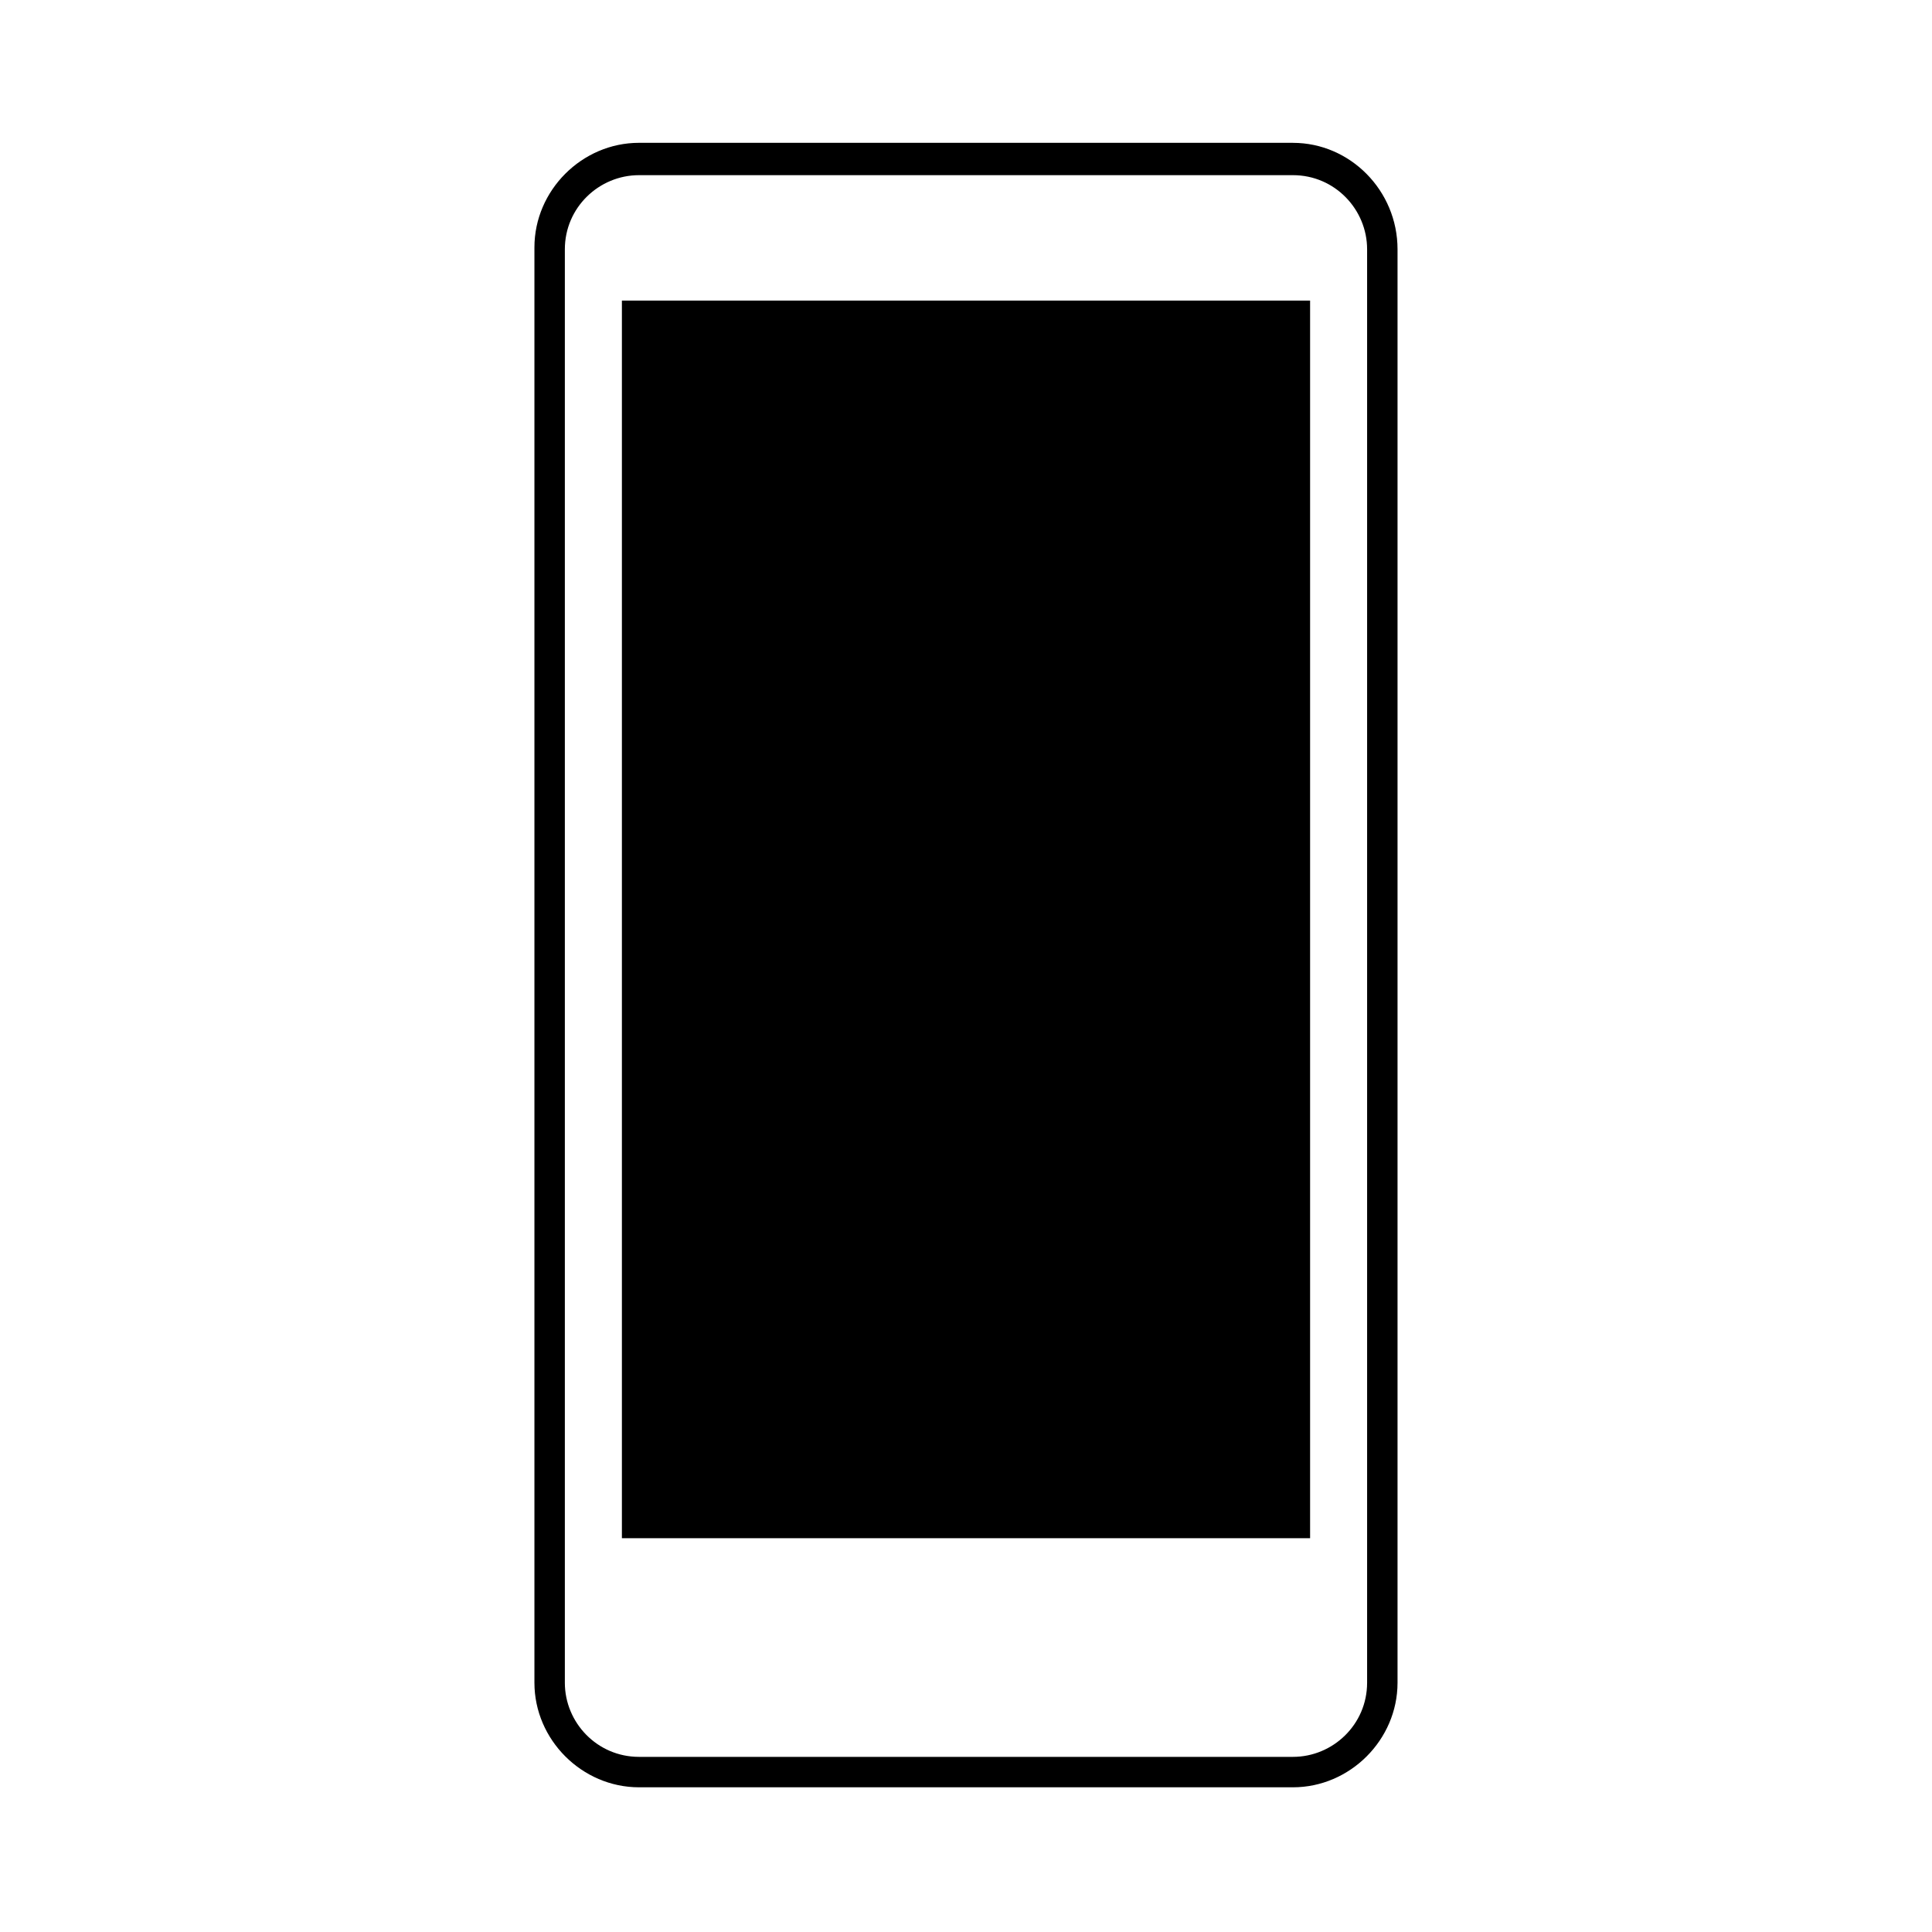
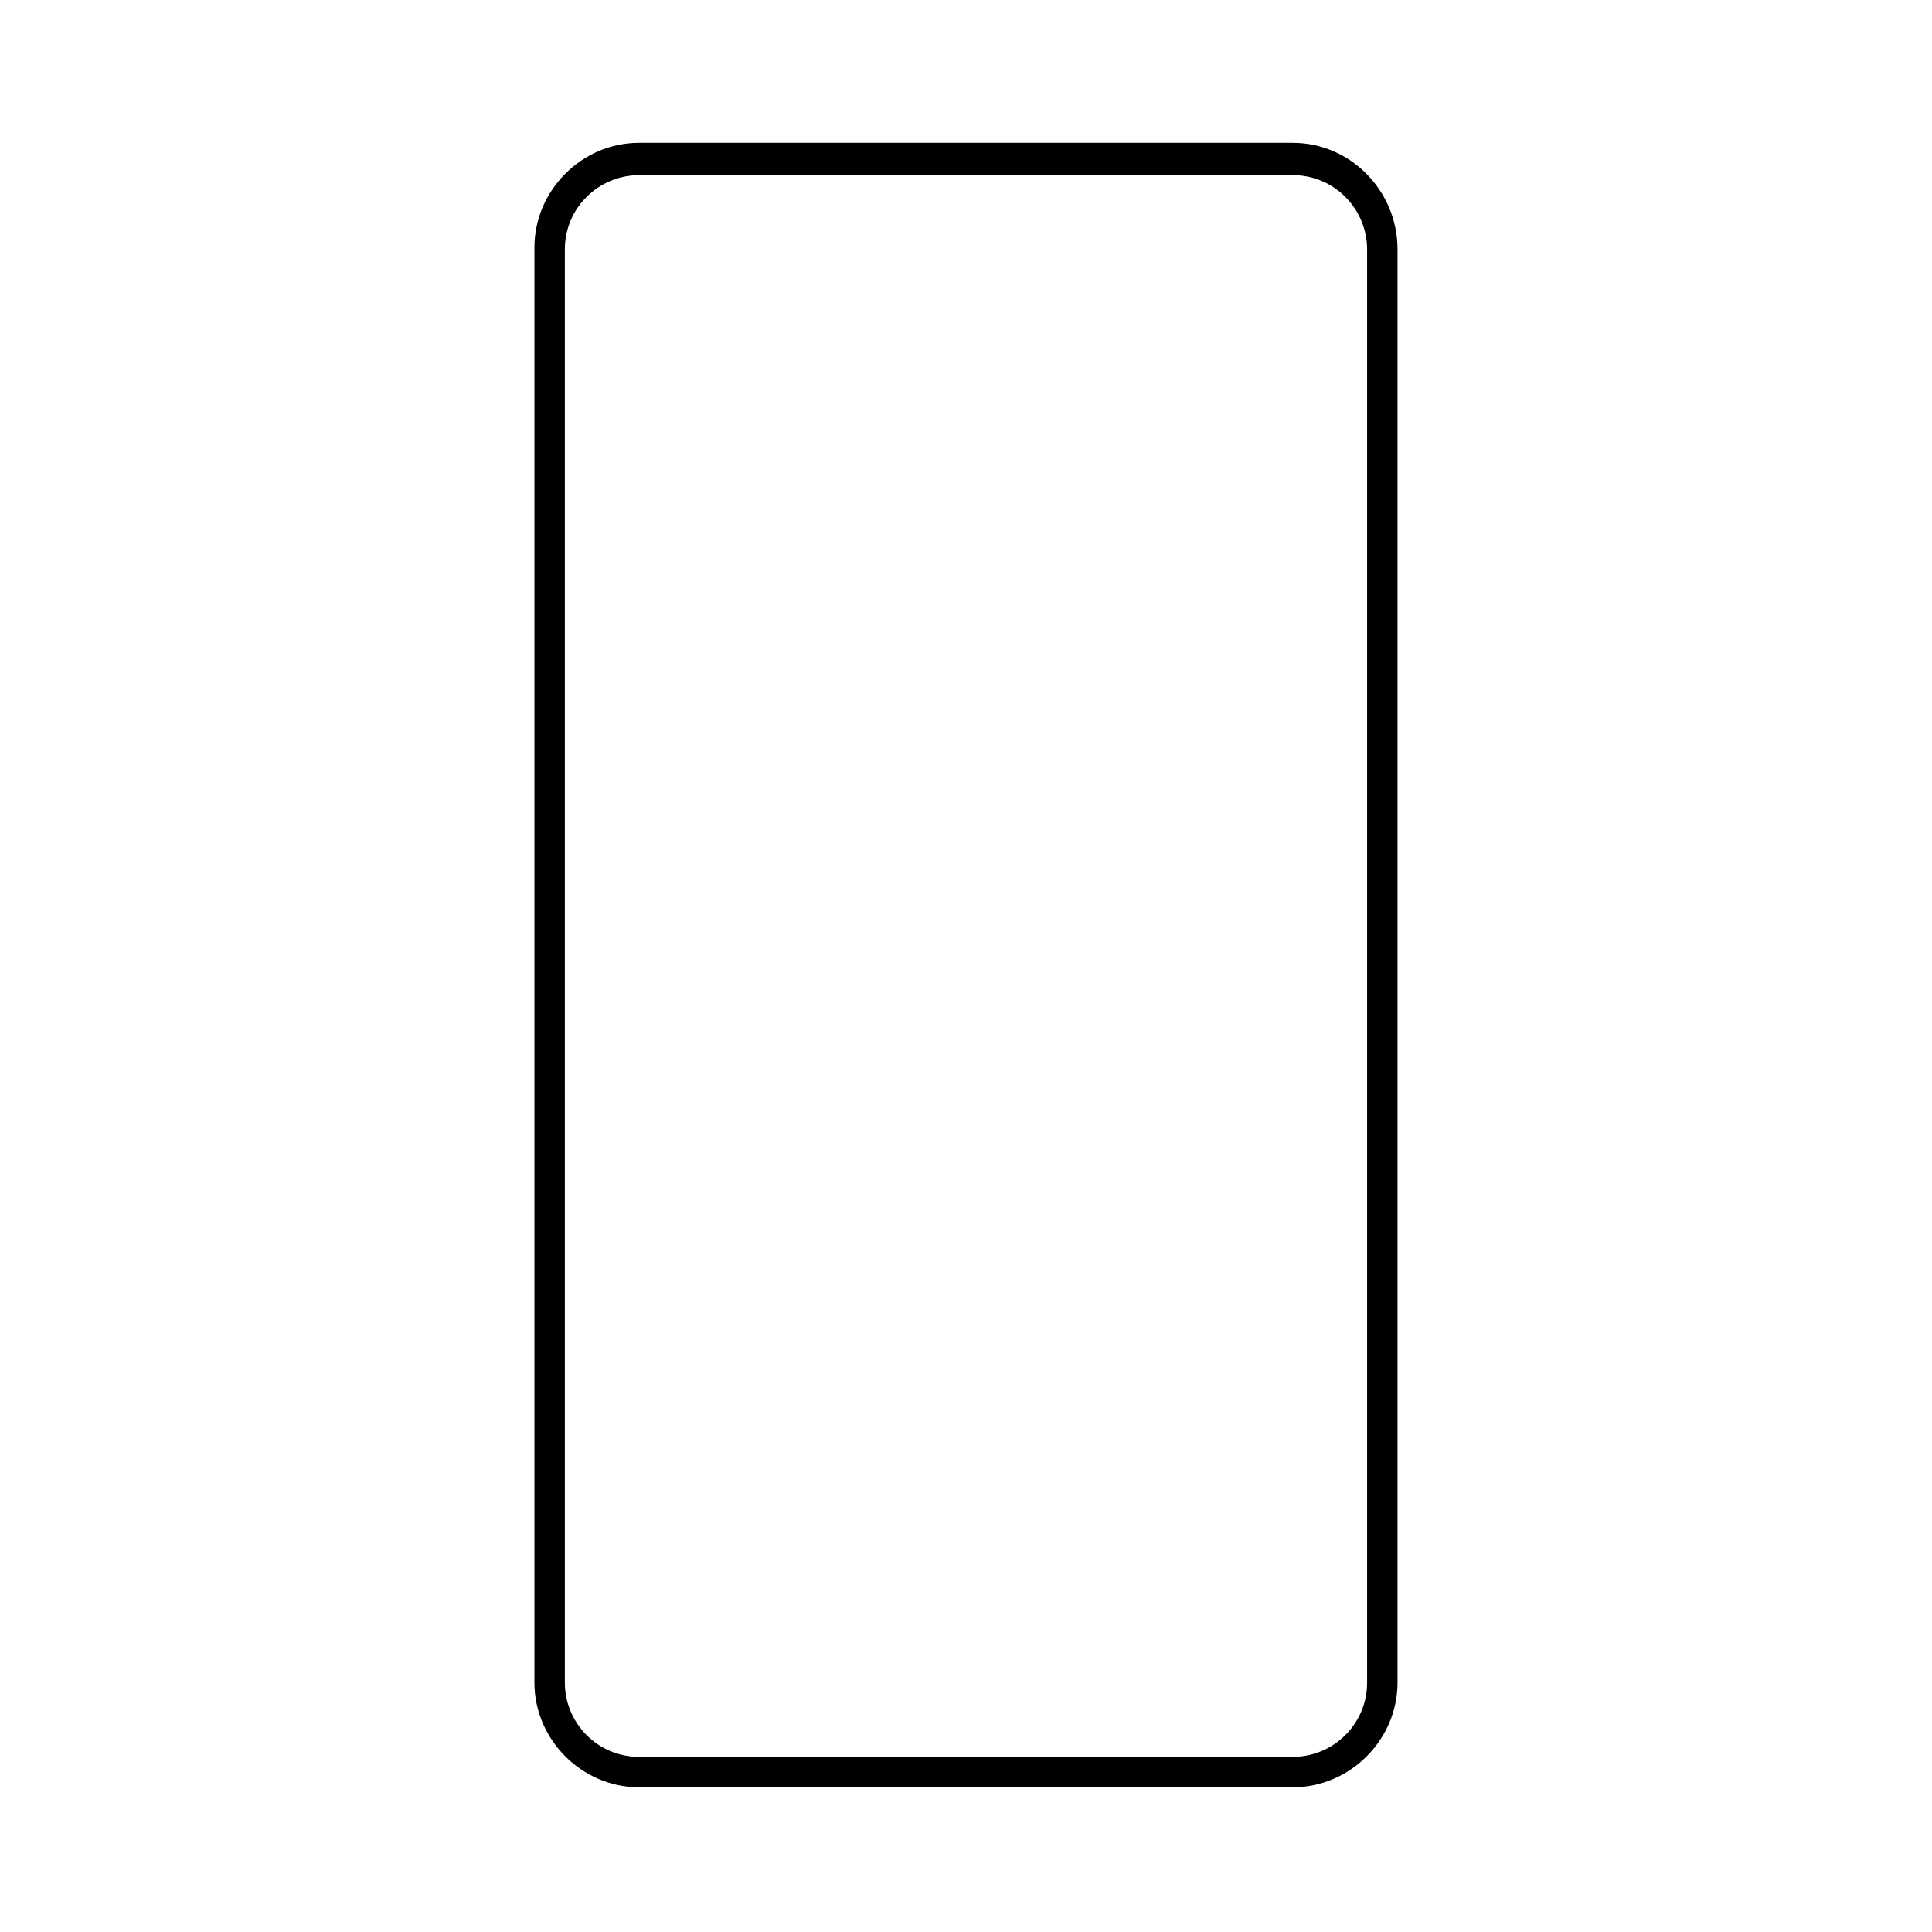
<svg xmlns="http://www.w3.org/2000/svg" fill="#000000" width="800px" height="800px" version="1.1" viewBox="144 144 512 512">
  <g>
    <path d="m486.65 181.85h-173.31c-15.113 0-27.711 12.594-27.711 27.711v380.38c0 15.113 12.594 27.711 27.711 27.711h173.31c15.113 0 27.711-12.594 27.711-27.711v-379.87c0-15.617-12.594-28.215-27.711-28.215zm19.648 408.09c0 11.082-9.07 19.648-19.648 19.648h-173.31c-11.082 0-19.648-9.07-19.648-19.648v-379.87c0-11.082 9.07-19.648 19.648-19.648h173.31c11.082 0 19.648 9.07 19.648 19.648z" />
-     <path d="m308.81 223.66h182.38v327.98h-182.38z" />
  </g>
</svg>